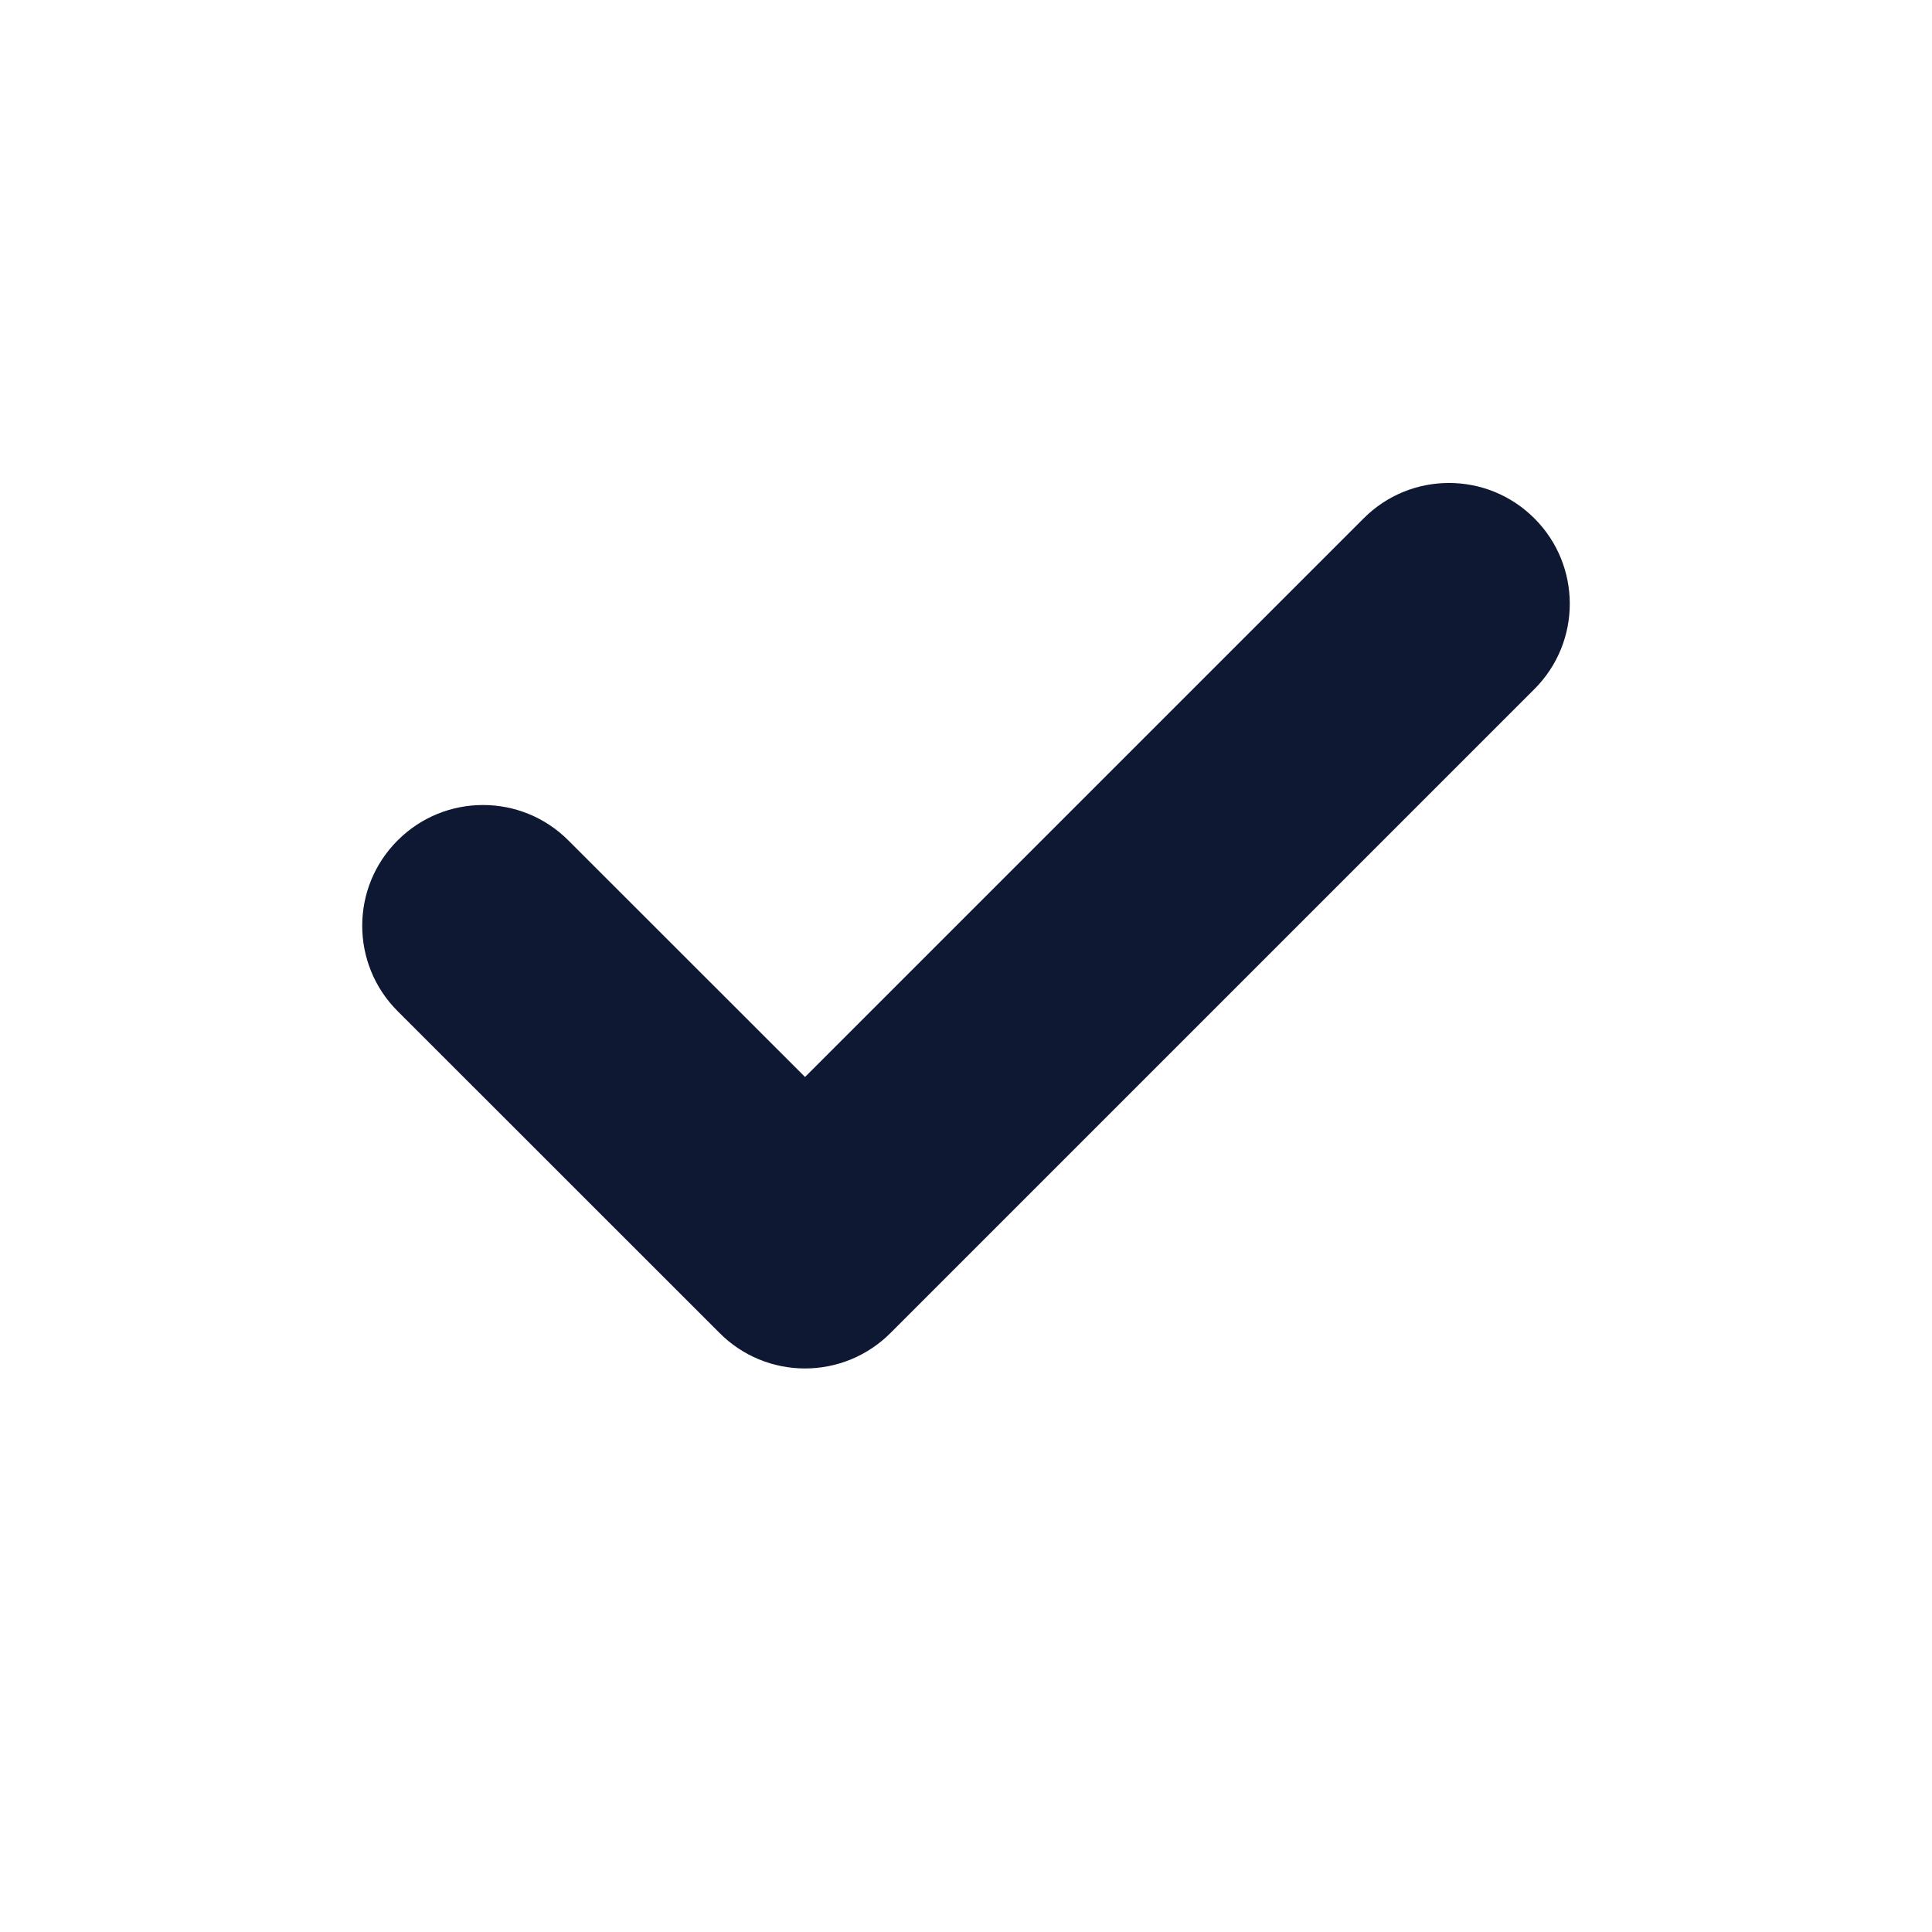
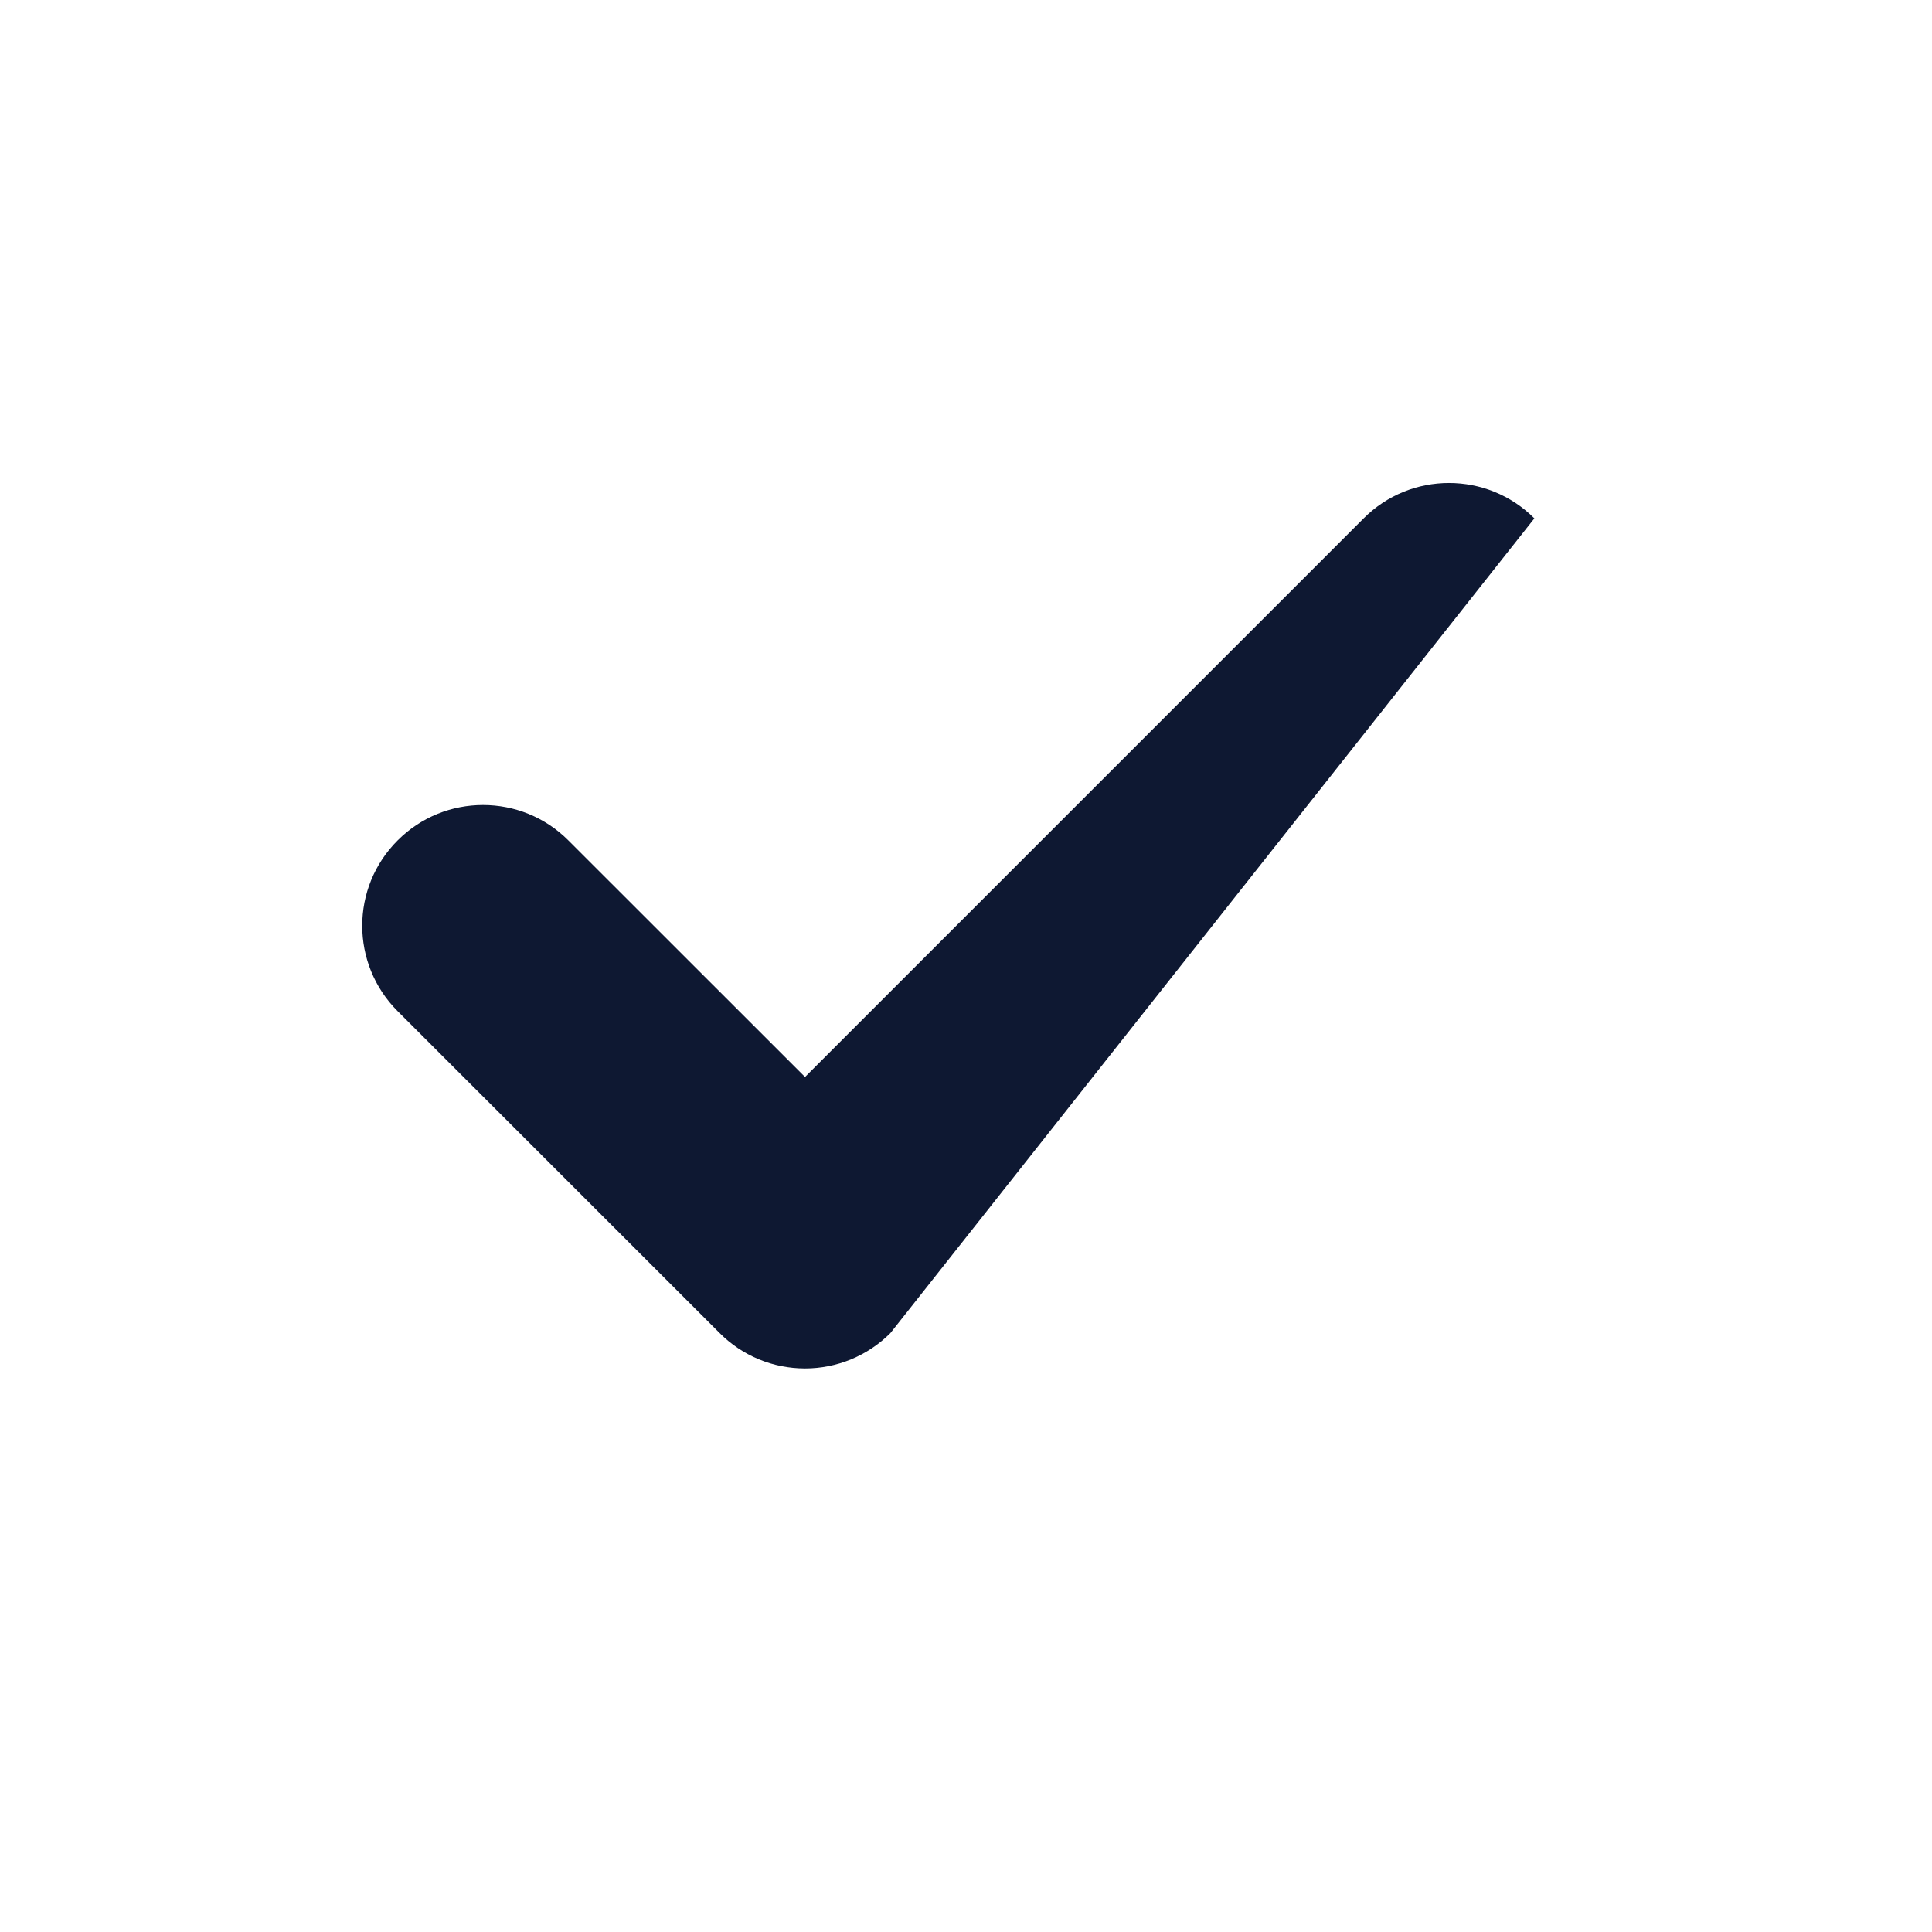
<svg xmlns="http://www.w3.org/2000/svg" width="16" height="16" viewBox="0 0 16 16" fill="none">
-   <path fill-rule="evenodd" clip-rule="evenodd" d="M12.707 4.293C13.098 4.683 13.098 5.317 12.707 5.707L7.374 11.04C7.186 11.228 6.932 11.333 6.667 11.333C6.401 11.333 6.147 11.228 5.96 11.04L3.293 8.374C2.902 7.983 2.902 7.35 3.293 6.96C3.683 6.569 4.317 6.569 4.707 6.96L6.667 8.919L11.293 4.293C11.683 3.902 12.317 3.902 12.707 4.293Z" fill="#0E1832" />
+   <path fill-rule="evenodd" clip-rule="evenodd" d="M12.707 4.293L7.374 11.04C7.186 11.228 6.932 11.333 6.667 11.333C6.401 11.333 6.147 11.228 5.96 11.04L3.293 8.374C2.902 7.983 2.902 7.35 3.293 6.96C3.683 6.569 4.317 6.569 4.707 6.96L6.667 8.919L11.293 4.293C11.683 3.902 12.317 3.902 12.707 4.293Z" fill="#0E1832" />
</svg>